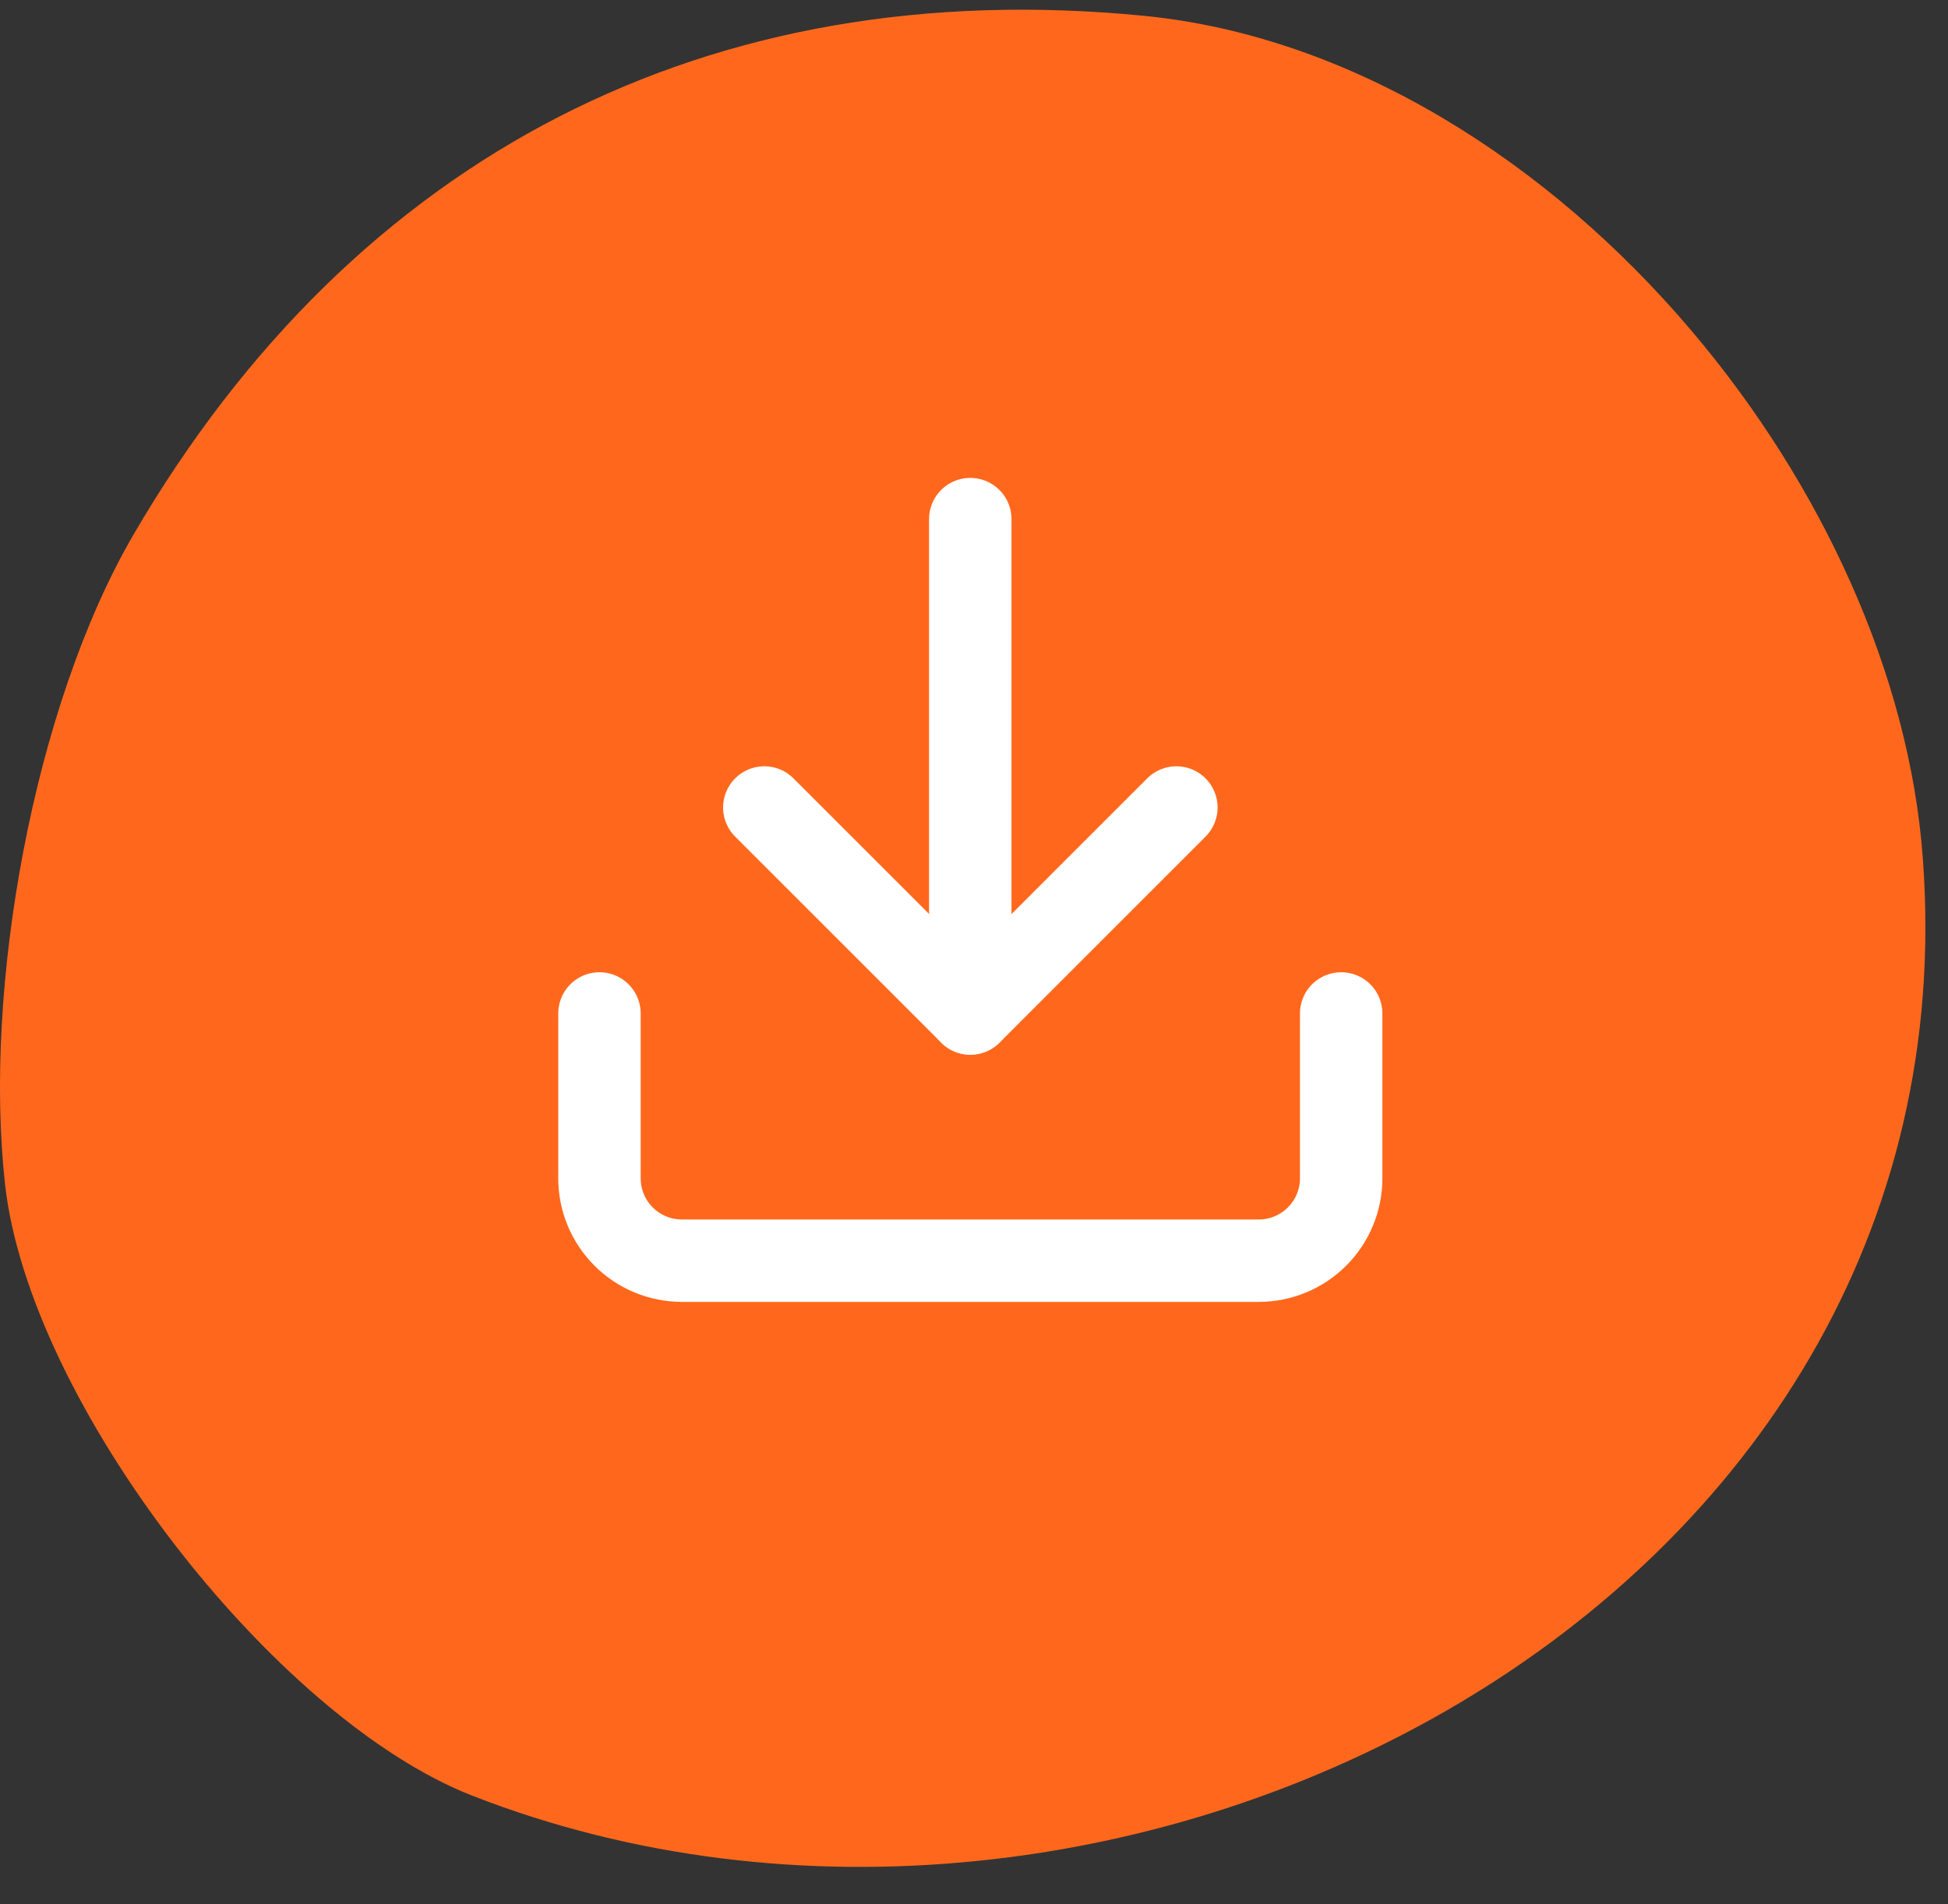
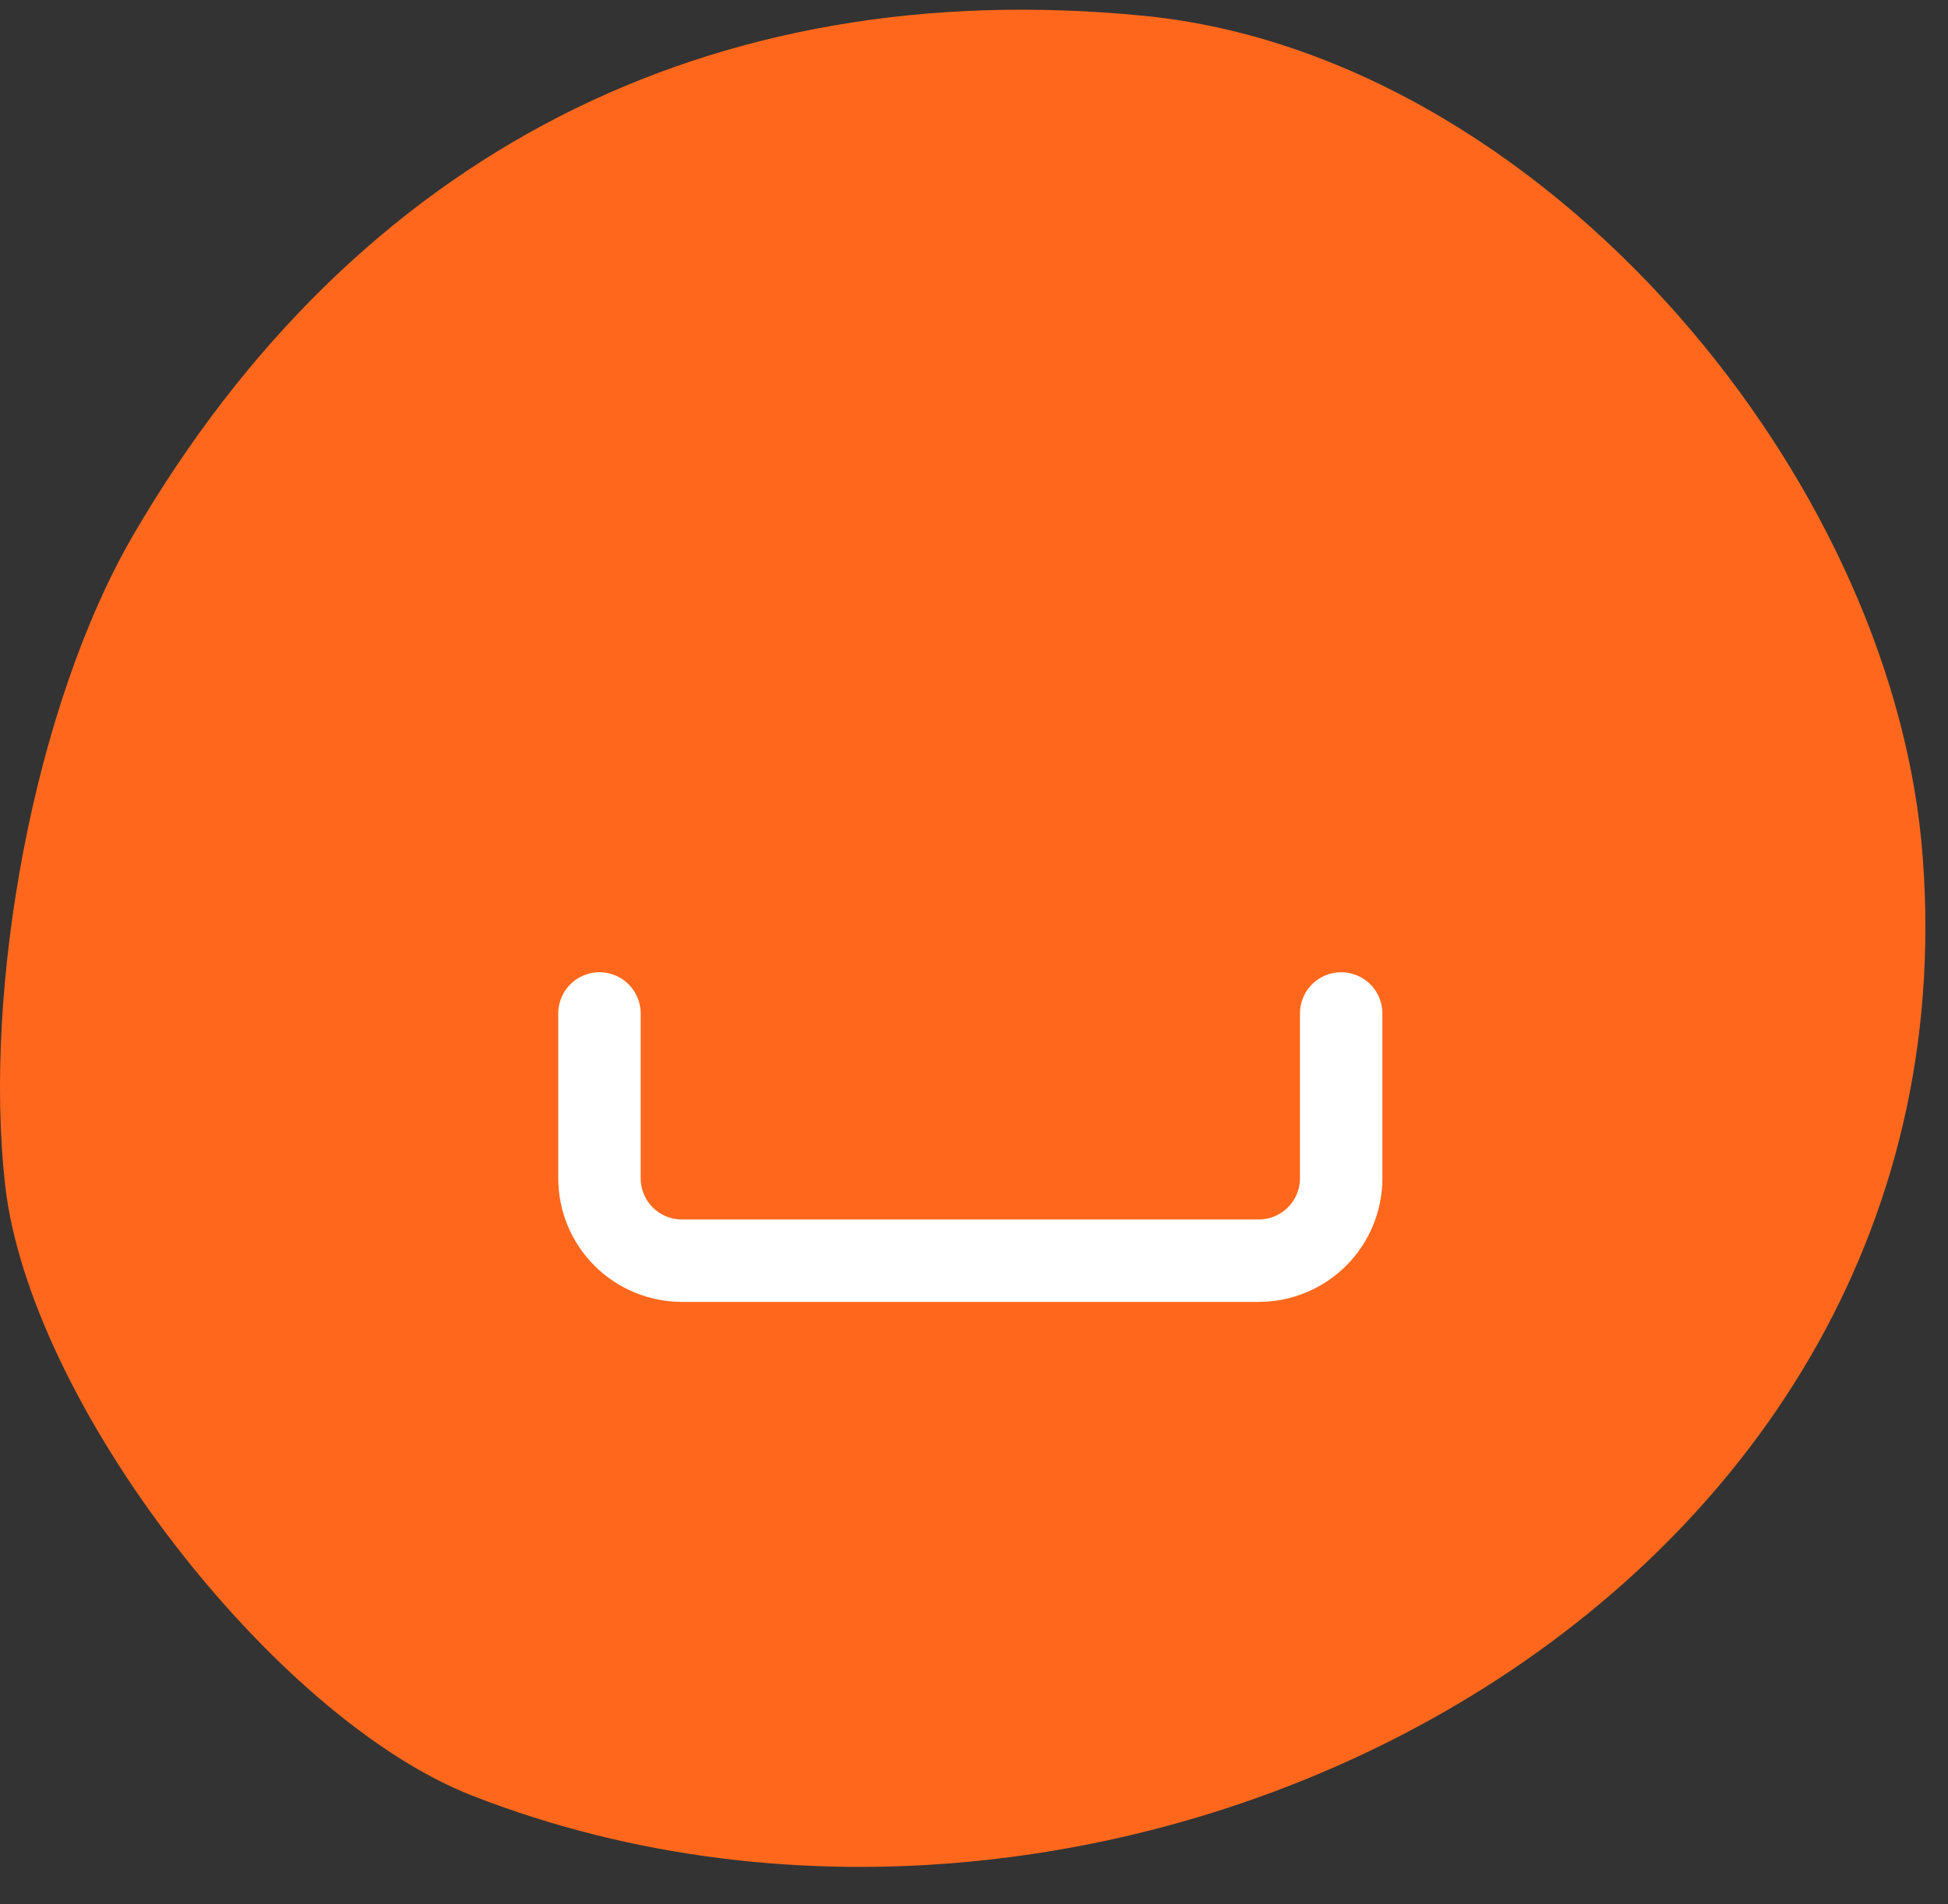
<svg xmlns="http://www.w3.org/2000/svg" width="45" height="44" viewBox="0 0 45 44" fill="none">
  <rect x="0" y="0" width="45" height="44" fill="#333333" stroke="none" />
  <path d="M39.078 7.646C42.085 11.194 44.109 15.595 44.418 19.827C45.711 37.193 25.756 47.294 10.91 41.489C6.321 39.697 0.679 32.404 0.117 27.367C-0.389 22.825 0.771 16.322 3.089 12.343C8.211 3.569 16.397 -0.621 26.431 0.366C31.216 0.839 35.755 3.724 39.078 7.646Z" fill="#FF681C" />
  <path d="M30.982 23.416V27.224C30.982 27.729 30.782 28.213 30.425 28.57C30.068 28.927 29.583 29.128 29.078 29.128H15.752C15.247 29.128 14.762 28.927 14.405 28.57C14.048 28.213 13.848 27.729 13.848 27.224V23.416" stroke="white" stroke-width="1.904" stroke-linecap="round" stroke-linejoin="round" />
-   <path d="M17.656 18.657L22.416 23.417L27.175 18.657" stroke="white" stroke-width="1.904" stroke-linecap="round" stroke-linejoin="round" />
-   <path d="M22.414 23.417V11.994" stroke="white" stroke-width="1.904" stroke-linecap="round" stroke-linejoin="round" />
</svg>